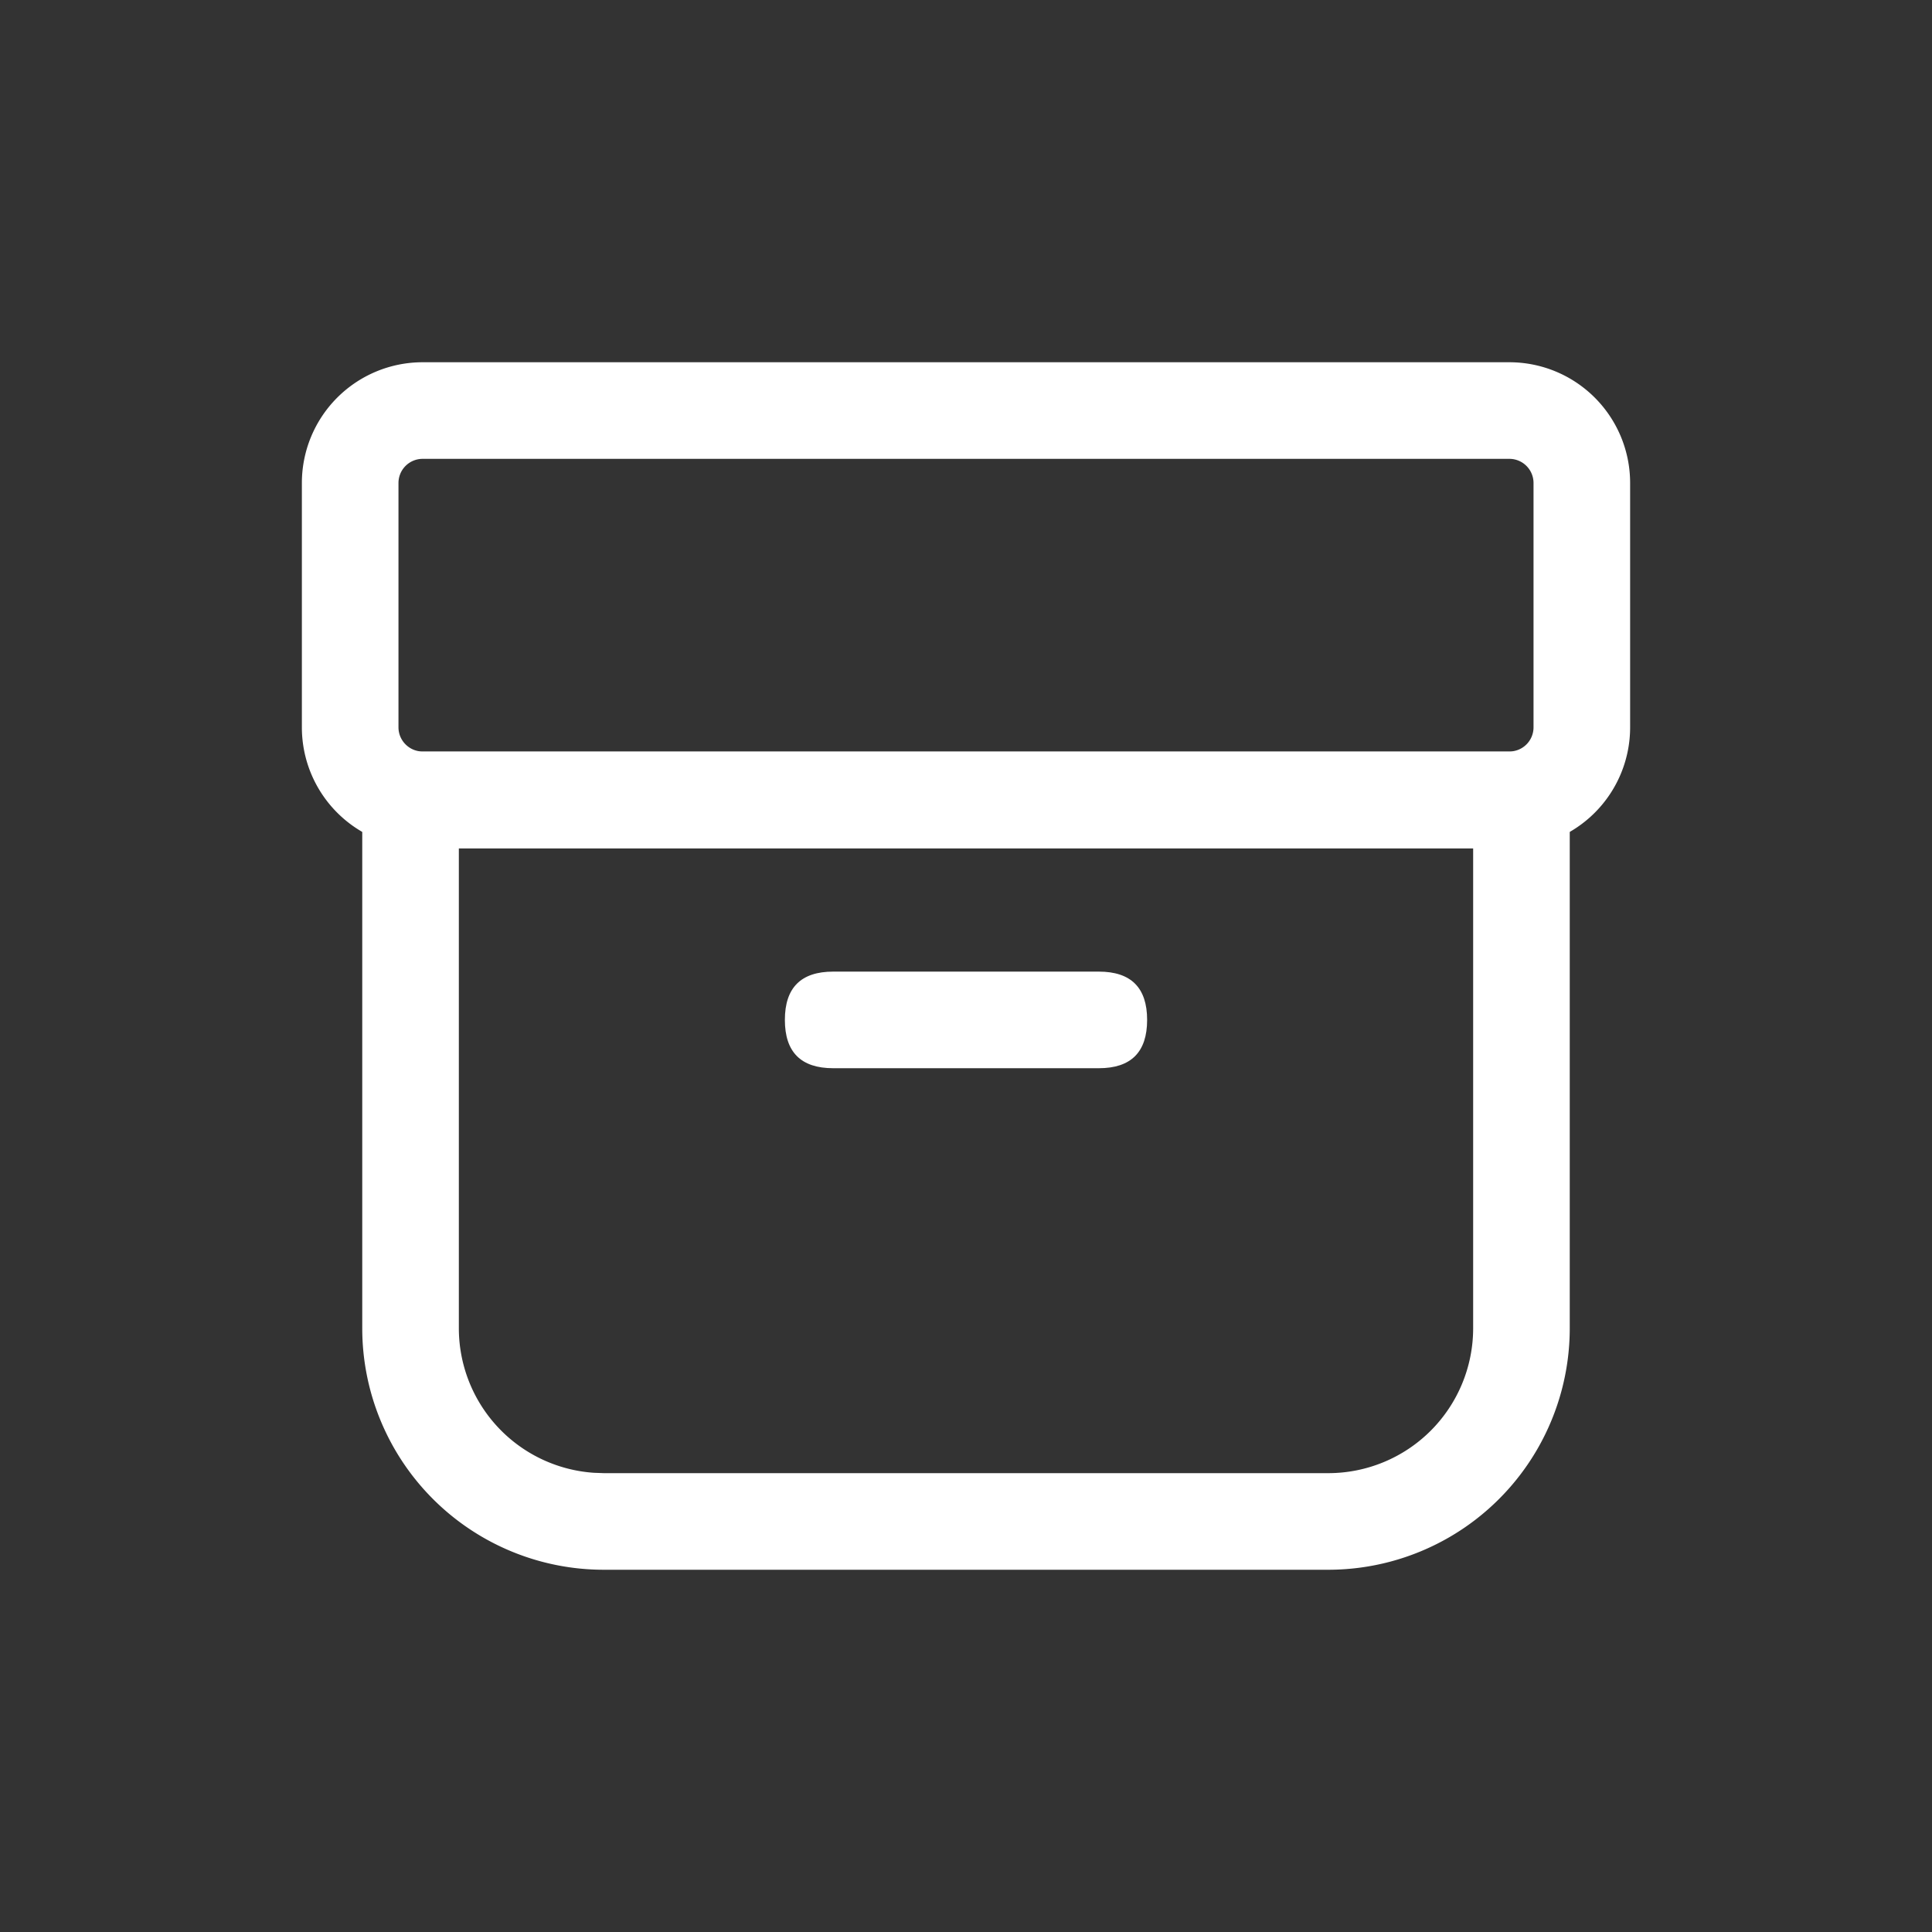
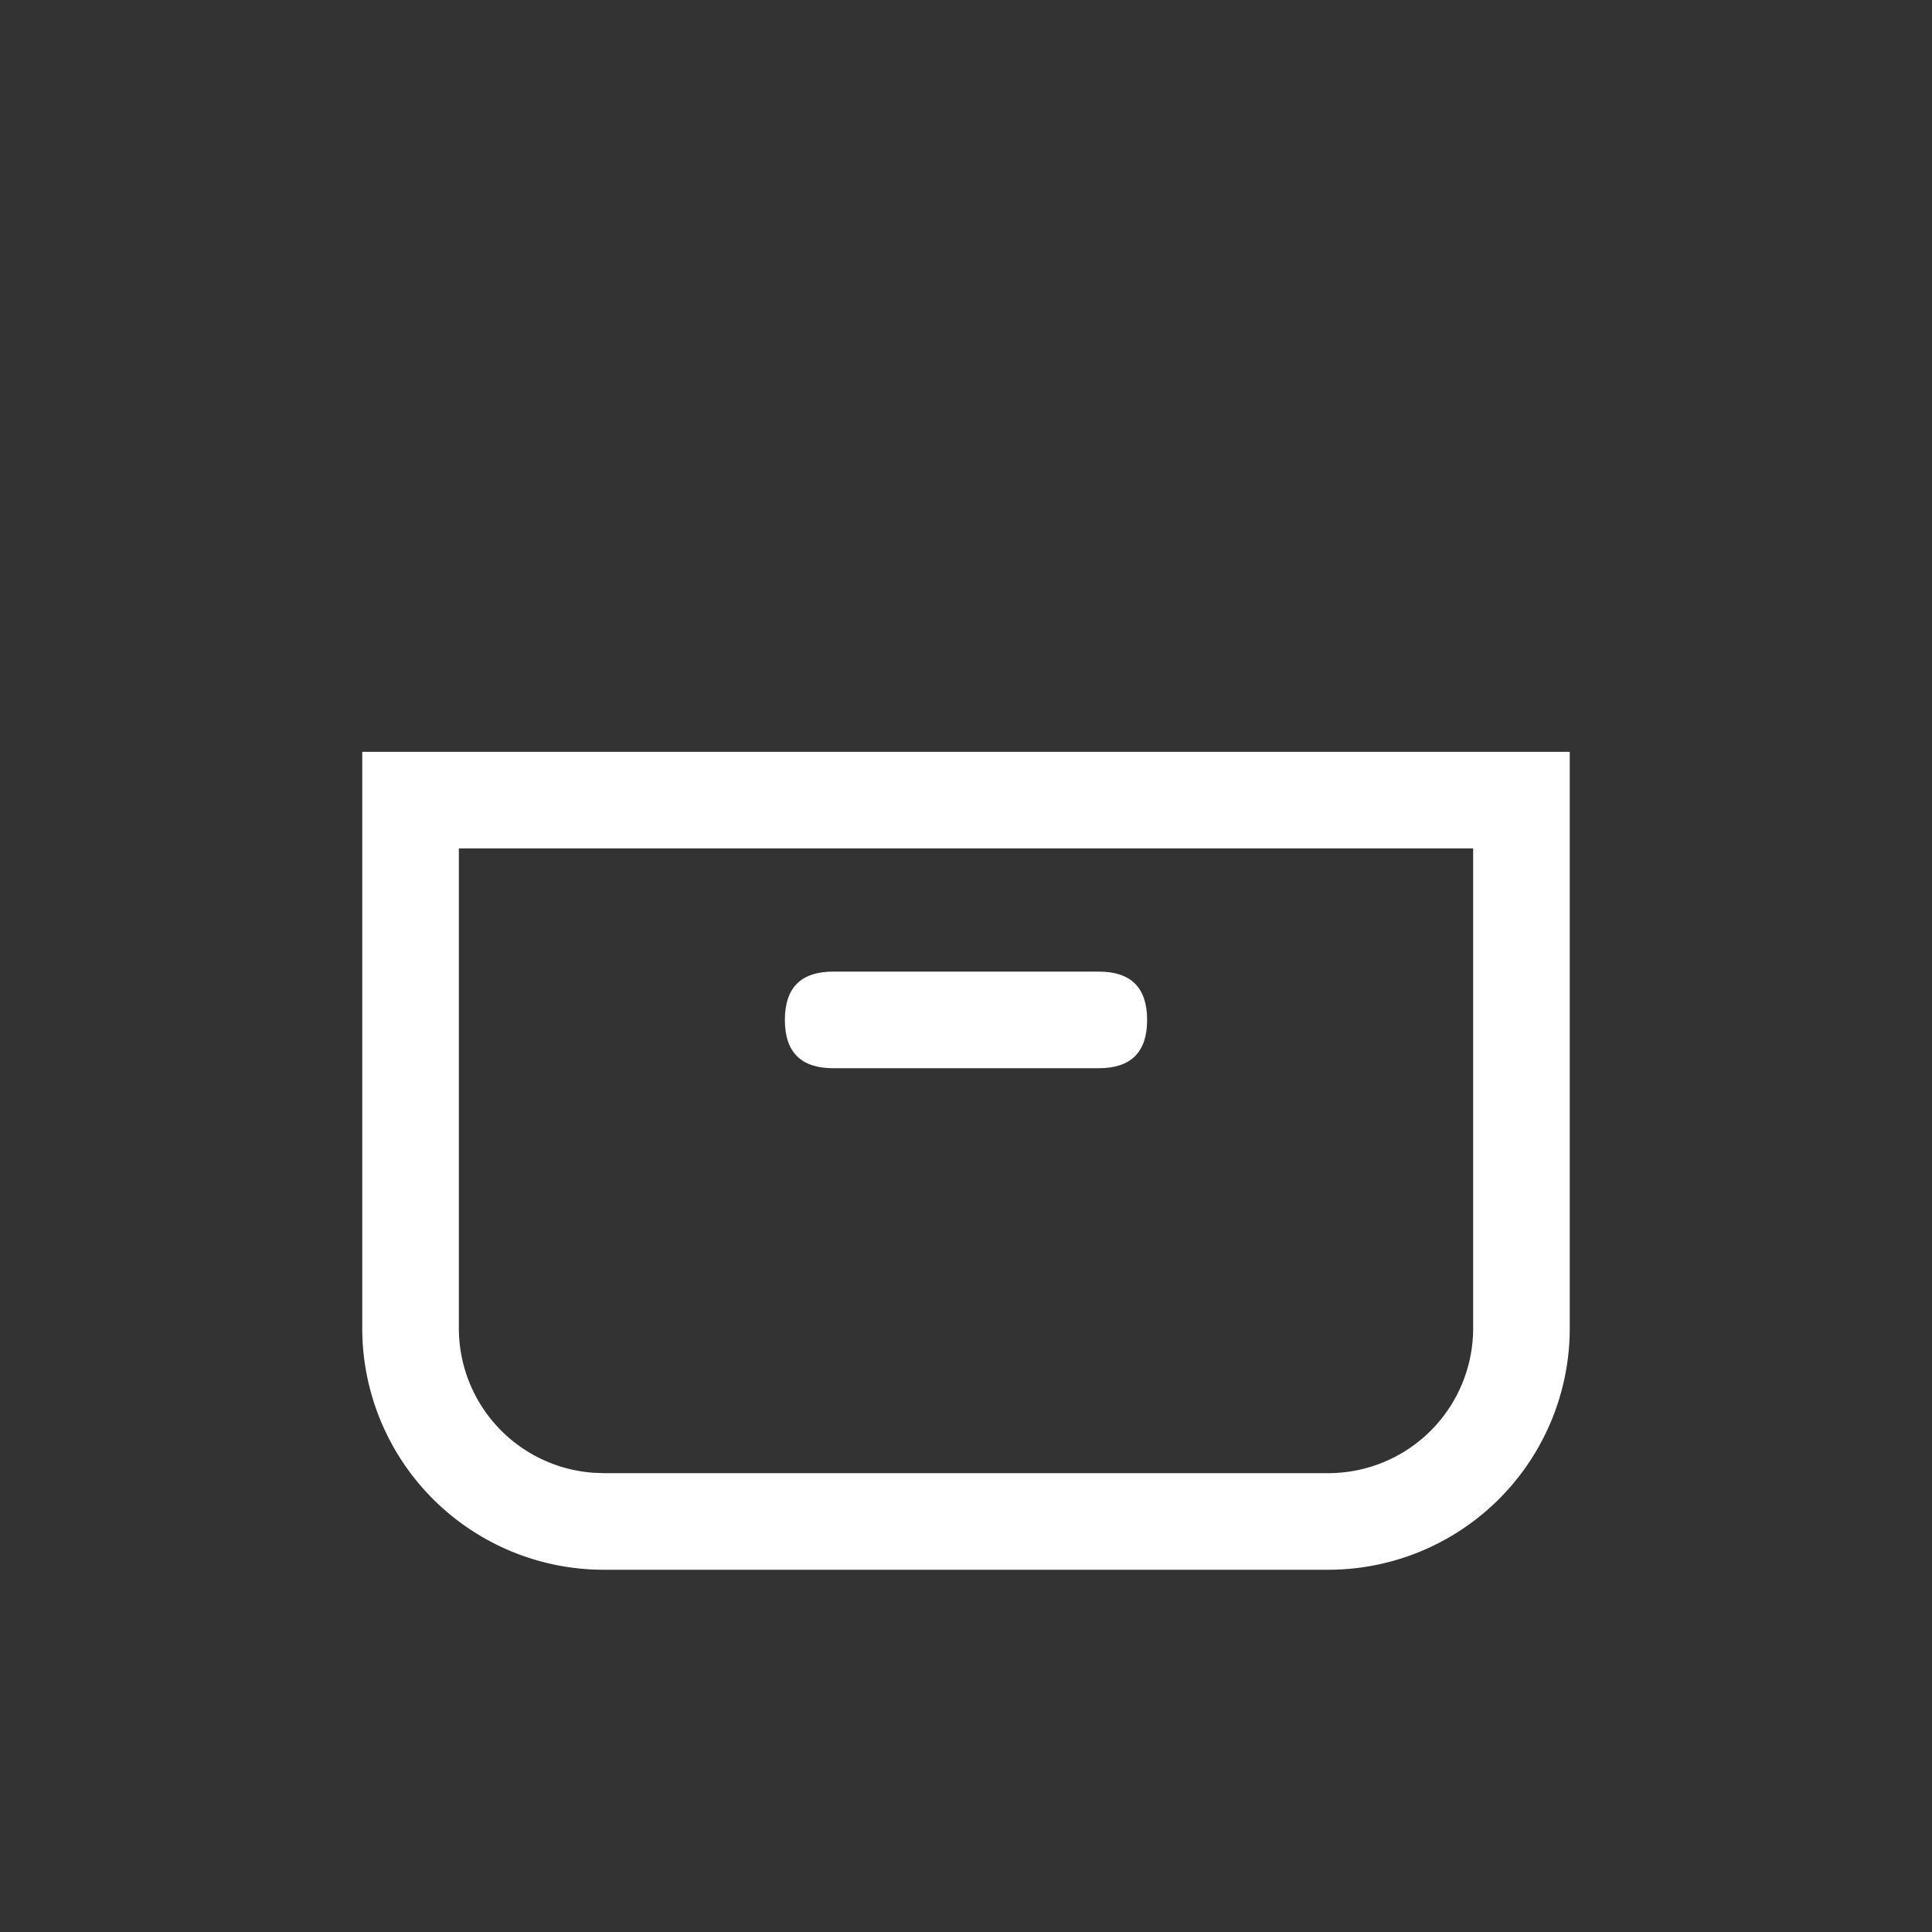
<svg xmlns="http://www.w3.org/2000/svg" t="1735715871298" class="icon" viewBox="0 0 1024 1024" version="1.1" p-id="2576" width="20" height="20">
  <rect x="0" y="0" width="1024" height="1024" fill="#333333" stroke="none" />
  <path d="M832 398.496V704a128 128 0 0 1-128 128H320a128 128 0 0 1-128-128V398.496h640z m-51.2 51.168H243.2V704a76.8 76.8 0 0 0 71.552 76.608L320 780.8h384a76.8 76.8 0 0 0 76.8-76.8V449.664z" fill="#ffffff" p-id="2577" />
  <path d="M416 514.976m25.6 0l140.8 0q25.6 0 25.6 25.6l0 0q0 25.6-25.6 25.6l-140.8 0q-25.6 0-25.6-25.6l0 0q0-25.6 25.6-25.6Z" fill="#ffffff" p-id="2578" />
-   <path d="M800 192a64 64 0 0 1 64 64v129.504a64 64 0 0 1-64 64H224a64 64 0 0 1-64-64V256a64 64 0 0 1 64-64h576z m0 51.2H224a12.8 12.8 0 0 0-12.8 12.8v129.504c0 7.04 5.76 12.8 12.8 12.8h576a12.8 12.8 0 0 0 12.8-12.8V256a12.8 12.8 0 0 0-12.8-12.8z" fill="#ffffff" p-id="2579" />
</svg>